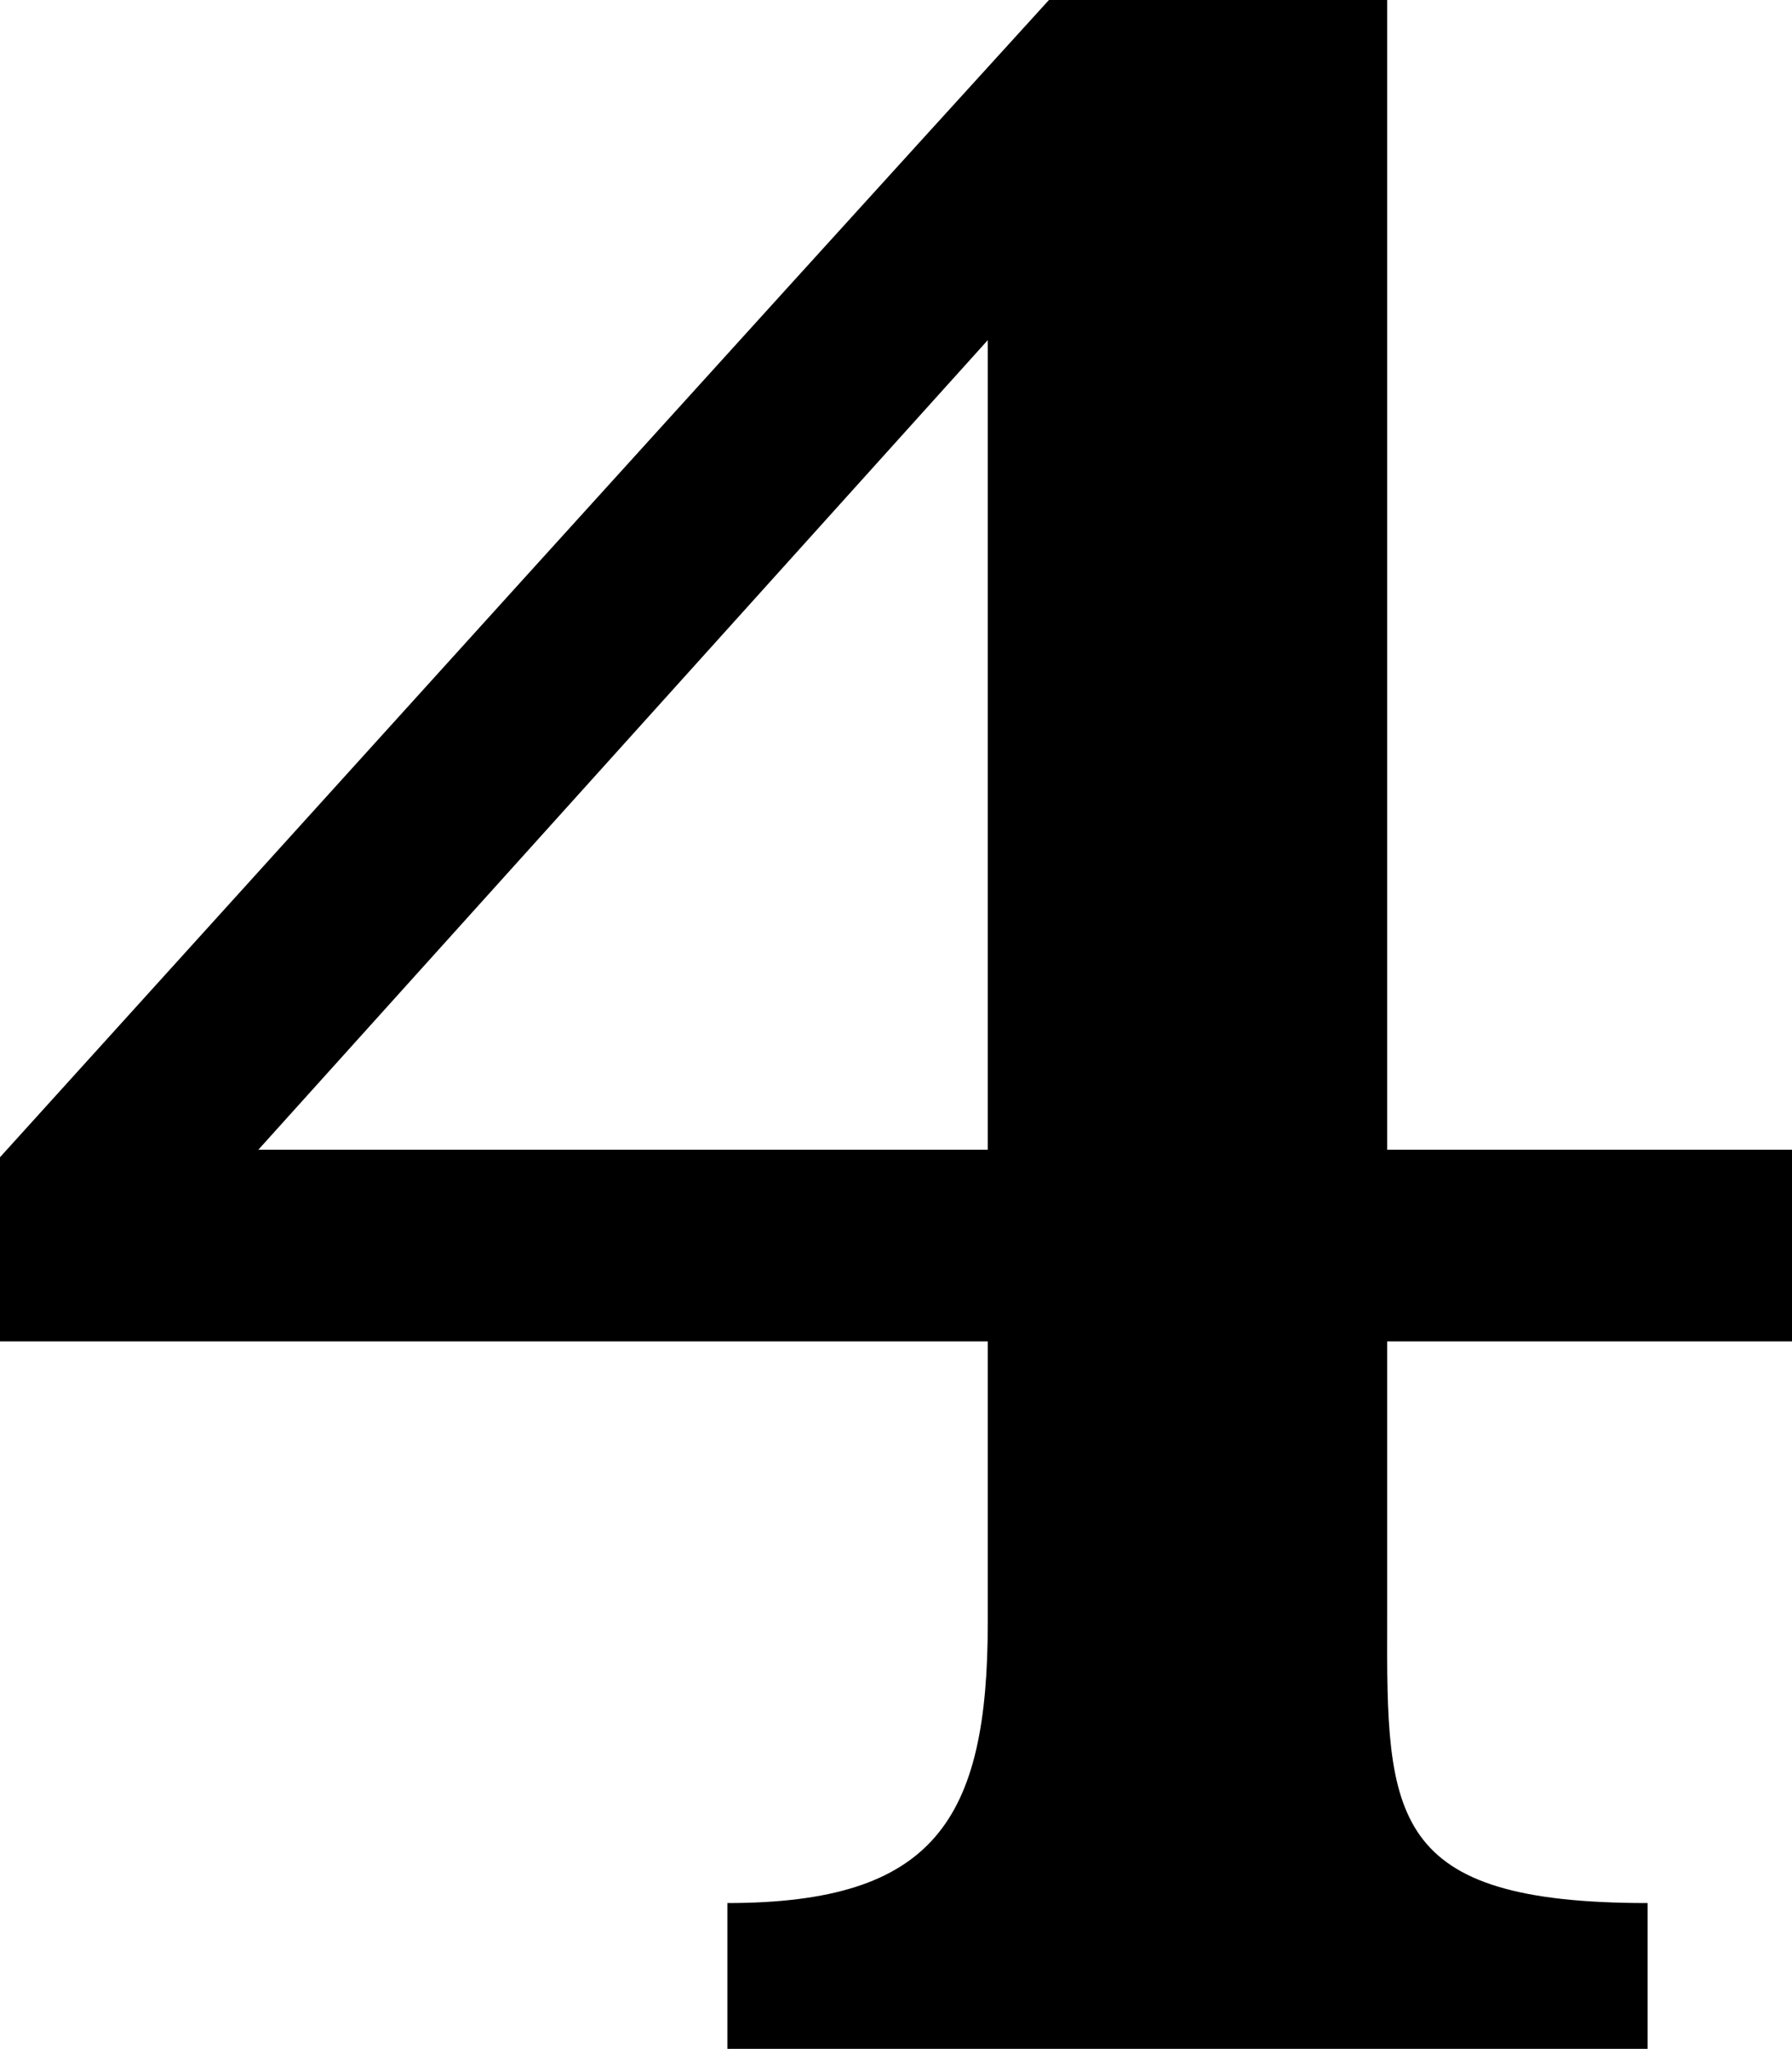
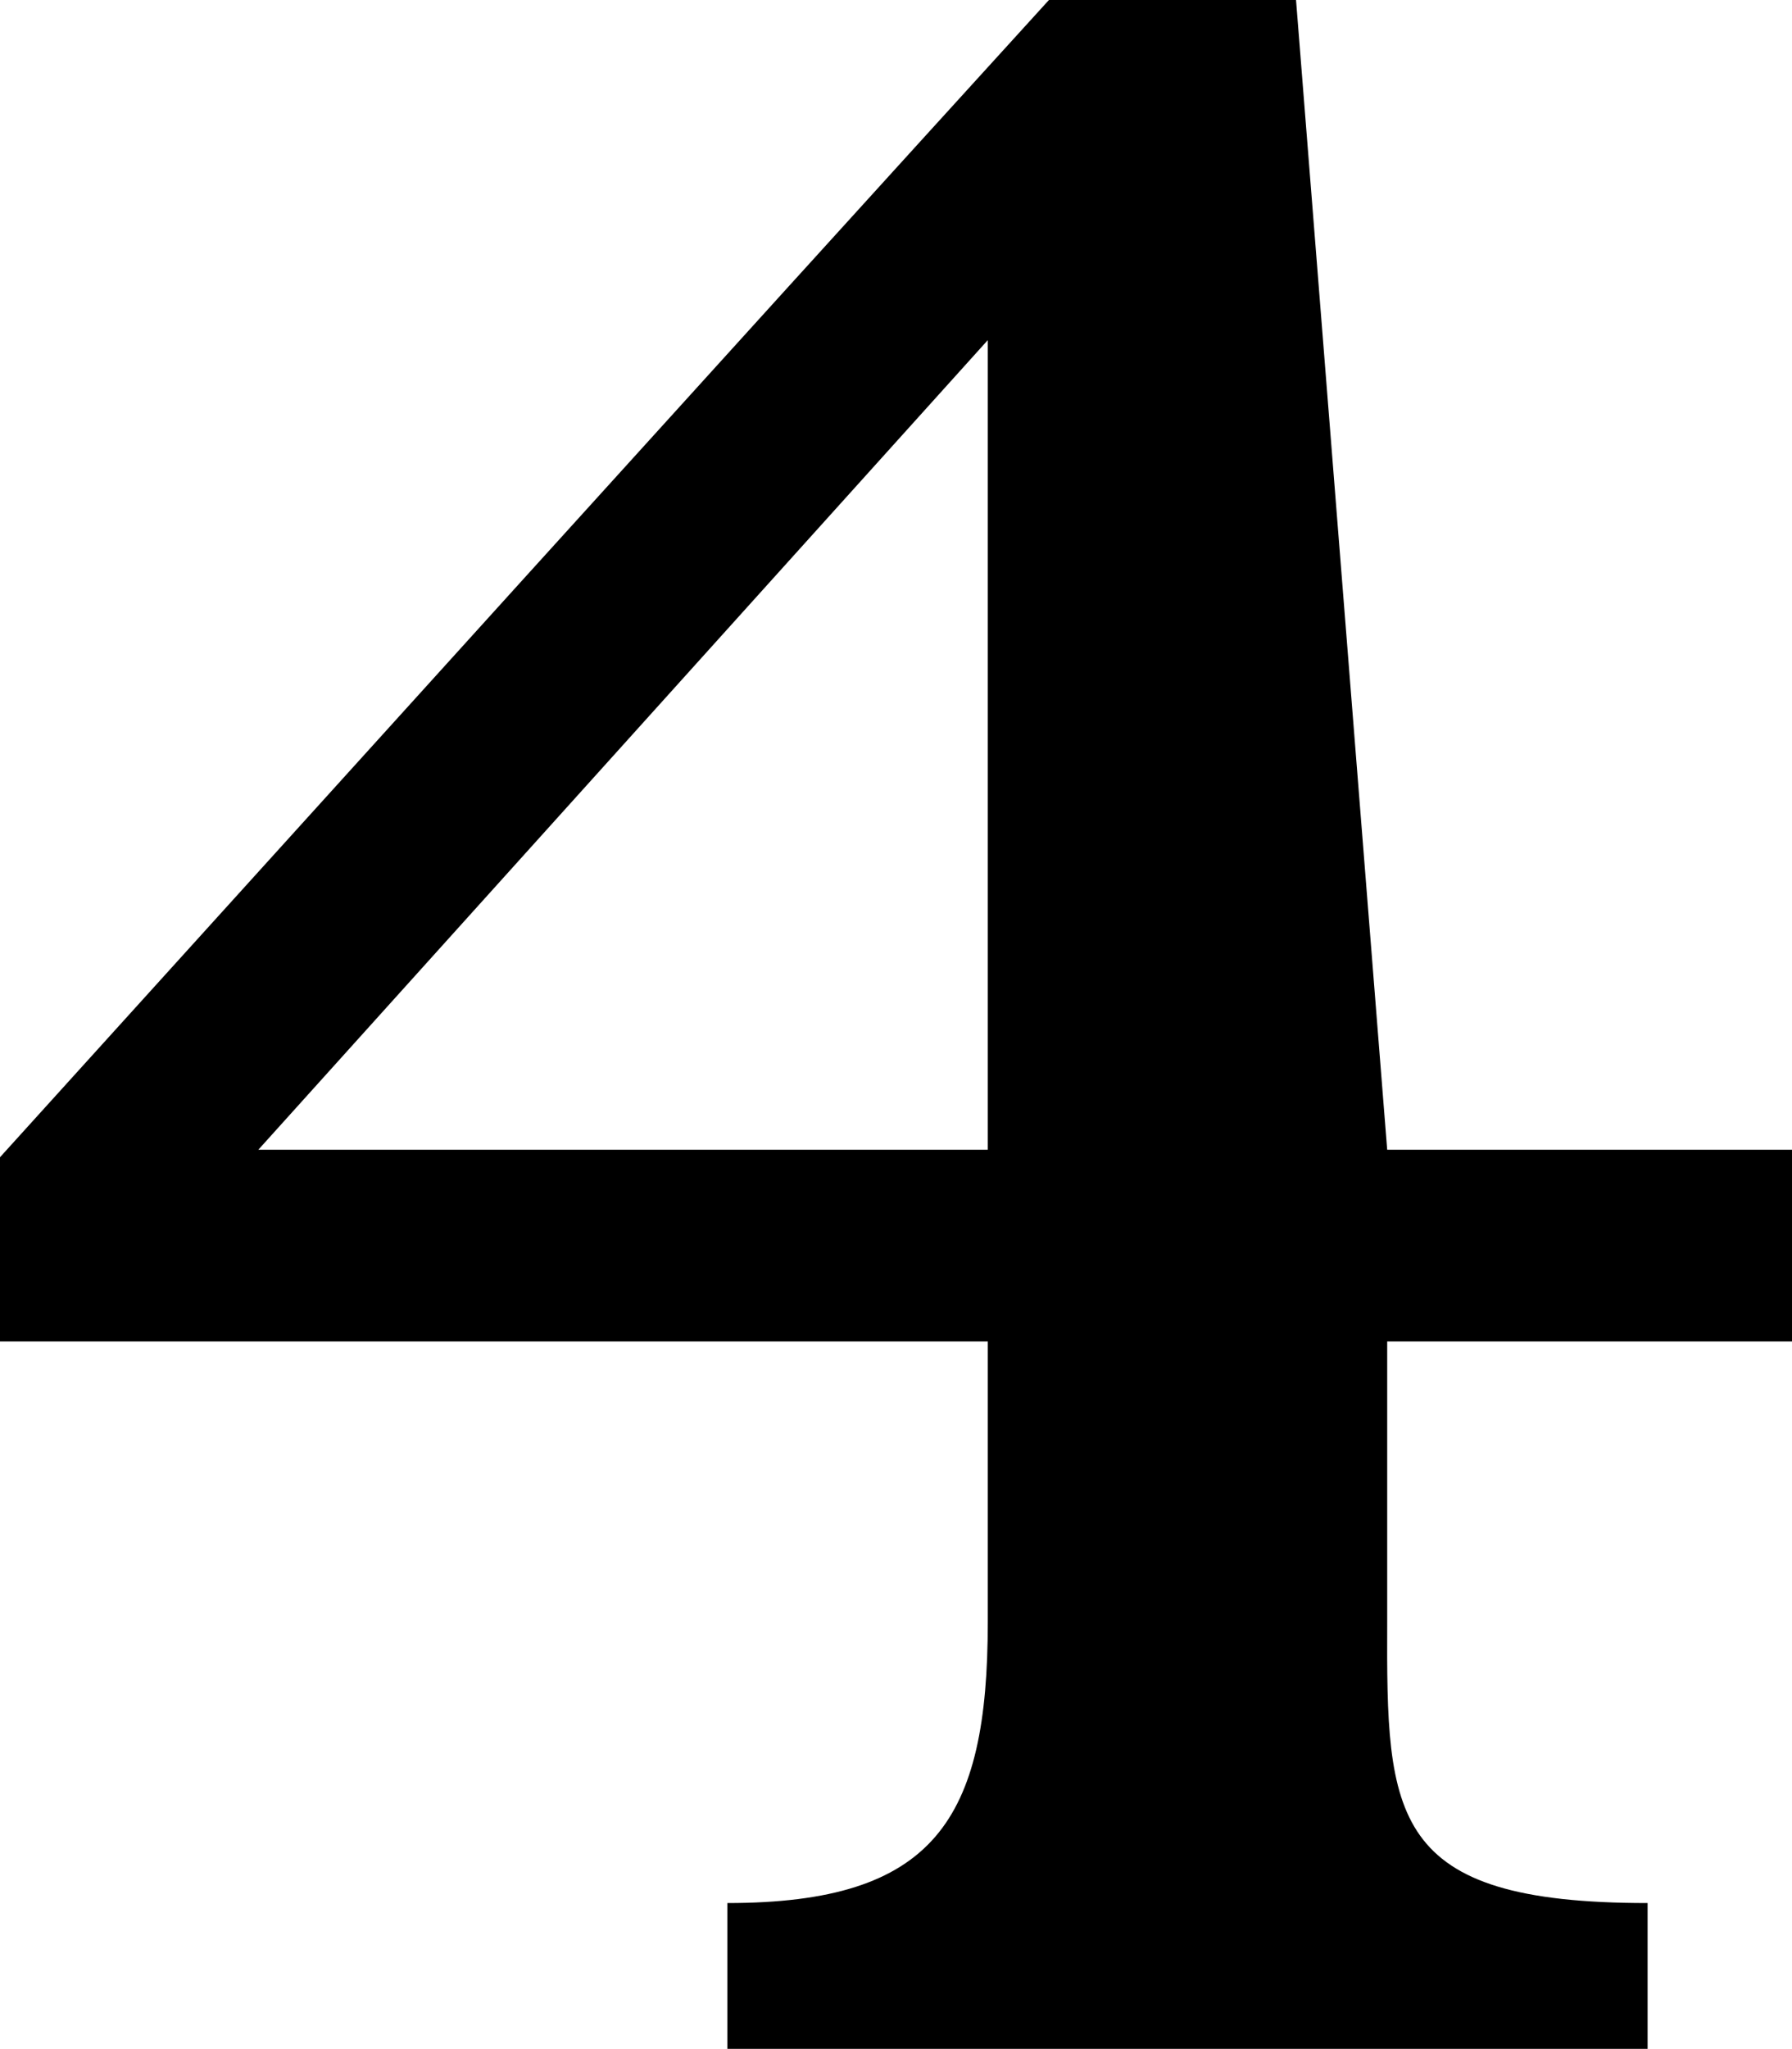
<svg xmlns="http://www.w3.org/2000/svg" xmlns:ns1="http://www.inkscape.org/namespaces/inkscape" xmlns:ns2="http://sodipodi.sourceforge.net/DTD/sodipodi-0.dtd" width="150.082mm" height="171.504mm" viewBox="0 0 150.082 171.504" version="1.1" id="svg5" ns1:version="1.2 (dc2aedaf03, 2022-05-15)" ns2:docname="WFGS-TV_1985.svg">
  <ns2:namedview id="namedview7" pagecolor="#ffffff" bordercolor="#000000" borderopacity="0.25" ns1:showpageshadow="2" ns1:pageopacity="0.0" ns1:pagecheckerboard="0" ns1:deskcolor="#d1d1d1" ns1:document-units="mm" showgrid="false" ns1:zoom="0.5852904" ns1:cx="163.16686" ns1:cy="360.5048" ns1:window-width="1600" ns1:window-height="837" ns1:window-x="-8" ns1:window-y="-8" ns1:window-maximized="1" ns1:current-layer="layer1" />
  <defs id="defs2" />
  <g ns1:label="Layer 1" ns1:groupmode="layer" id="layer1" transform="translate(-13.561,-36.442)">
-     <path id="rect184" style="fill:#000000;stroke-width:0.256" d="M 101.411 36.442 C 72.106 68.62 42.572 101.286 13.561 133.31 L 13.561 148.726 L 20.292 148.726 L 96.288 148.726 L 96.288 172.233 C 96.288 188.752 91.848 195.739 74.479 195.739 L 74.479 207.945 L 86.838 207.945 L 113.014 207.945 L 139.19 207.945 L 151.549 207.945 L 151.549 195.739 C 129.874 195.739 129.682 188.513 129.74 172.233 L 129.74 148.726 L 139.402 148.726 L 163.644 148.726 L 163.644 132.684 L 139.402 132.684 L 129.74 132.684 L 129.74 36.442 L 122.105 36.442 L 101.411 36.442 z M 96.288 64.914 L 96.288 132.684 L 35.195 132.684 L 96.288 64.914 z " />
+     <path id="rect184" style="fill:#000000;stroke-width:0.256" d="M 101.411 36.442 C 72.106 68.62 42.572 101.286 13.561 133.31 L 13.561 148.726 L 20.292 148.726 L 96.288 148.726 L 96.288 172.233 C 96.288 188.752 91.848 195.739 74.479 195.739 L 74.479 207.945 L 86.838 207.945 L 113.014 207.945 L 139.19 207.945 L 151.549 207.945 L 151.549 195.739 C 129.874 195.739 129.682 188.513 129.74 172.233 L 129.74 148.726 L 139.402 148.726 L 163.644 148.726 L 163.644 132.684 L 139.402 132.684 L 129.74 132.684 L 122.105 36.442 L 101.411 36.442 z M 96.288 64.914 L 96.288 132.684 L 35.195 132.684 L 96.288 64.914 z " />
  </g>
</svg>